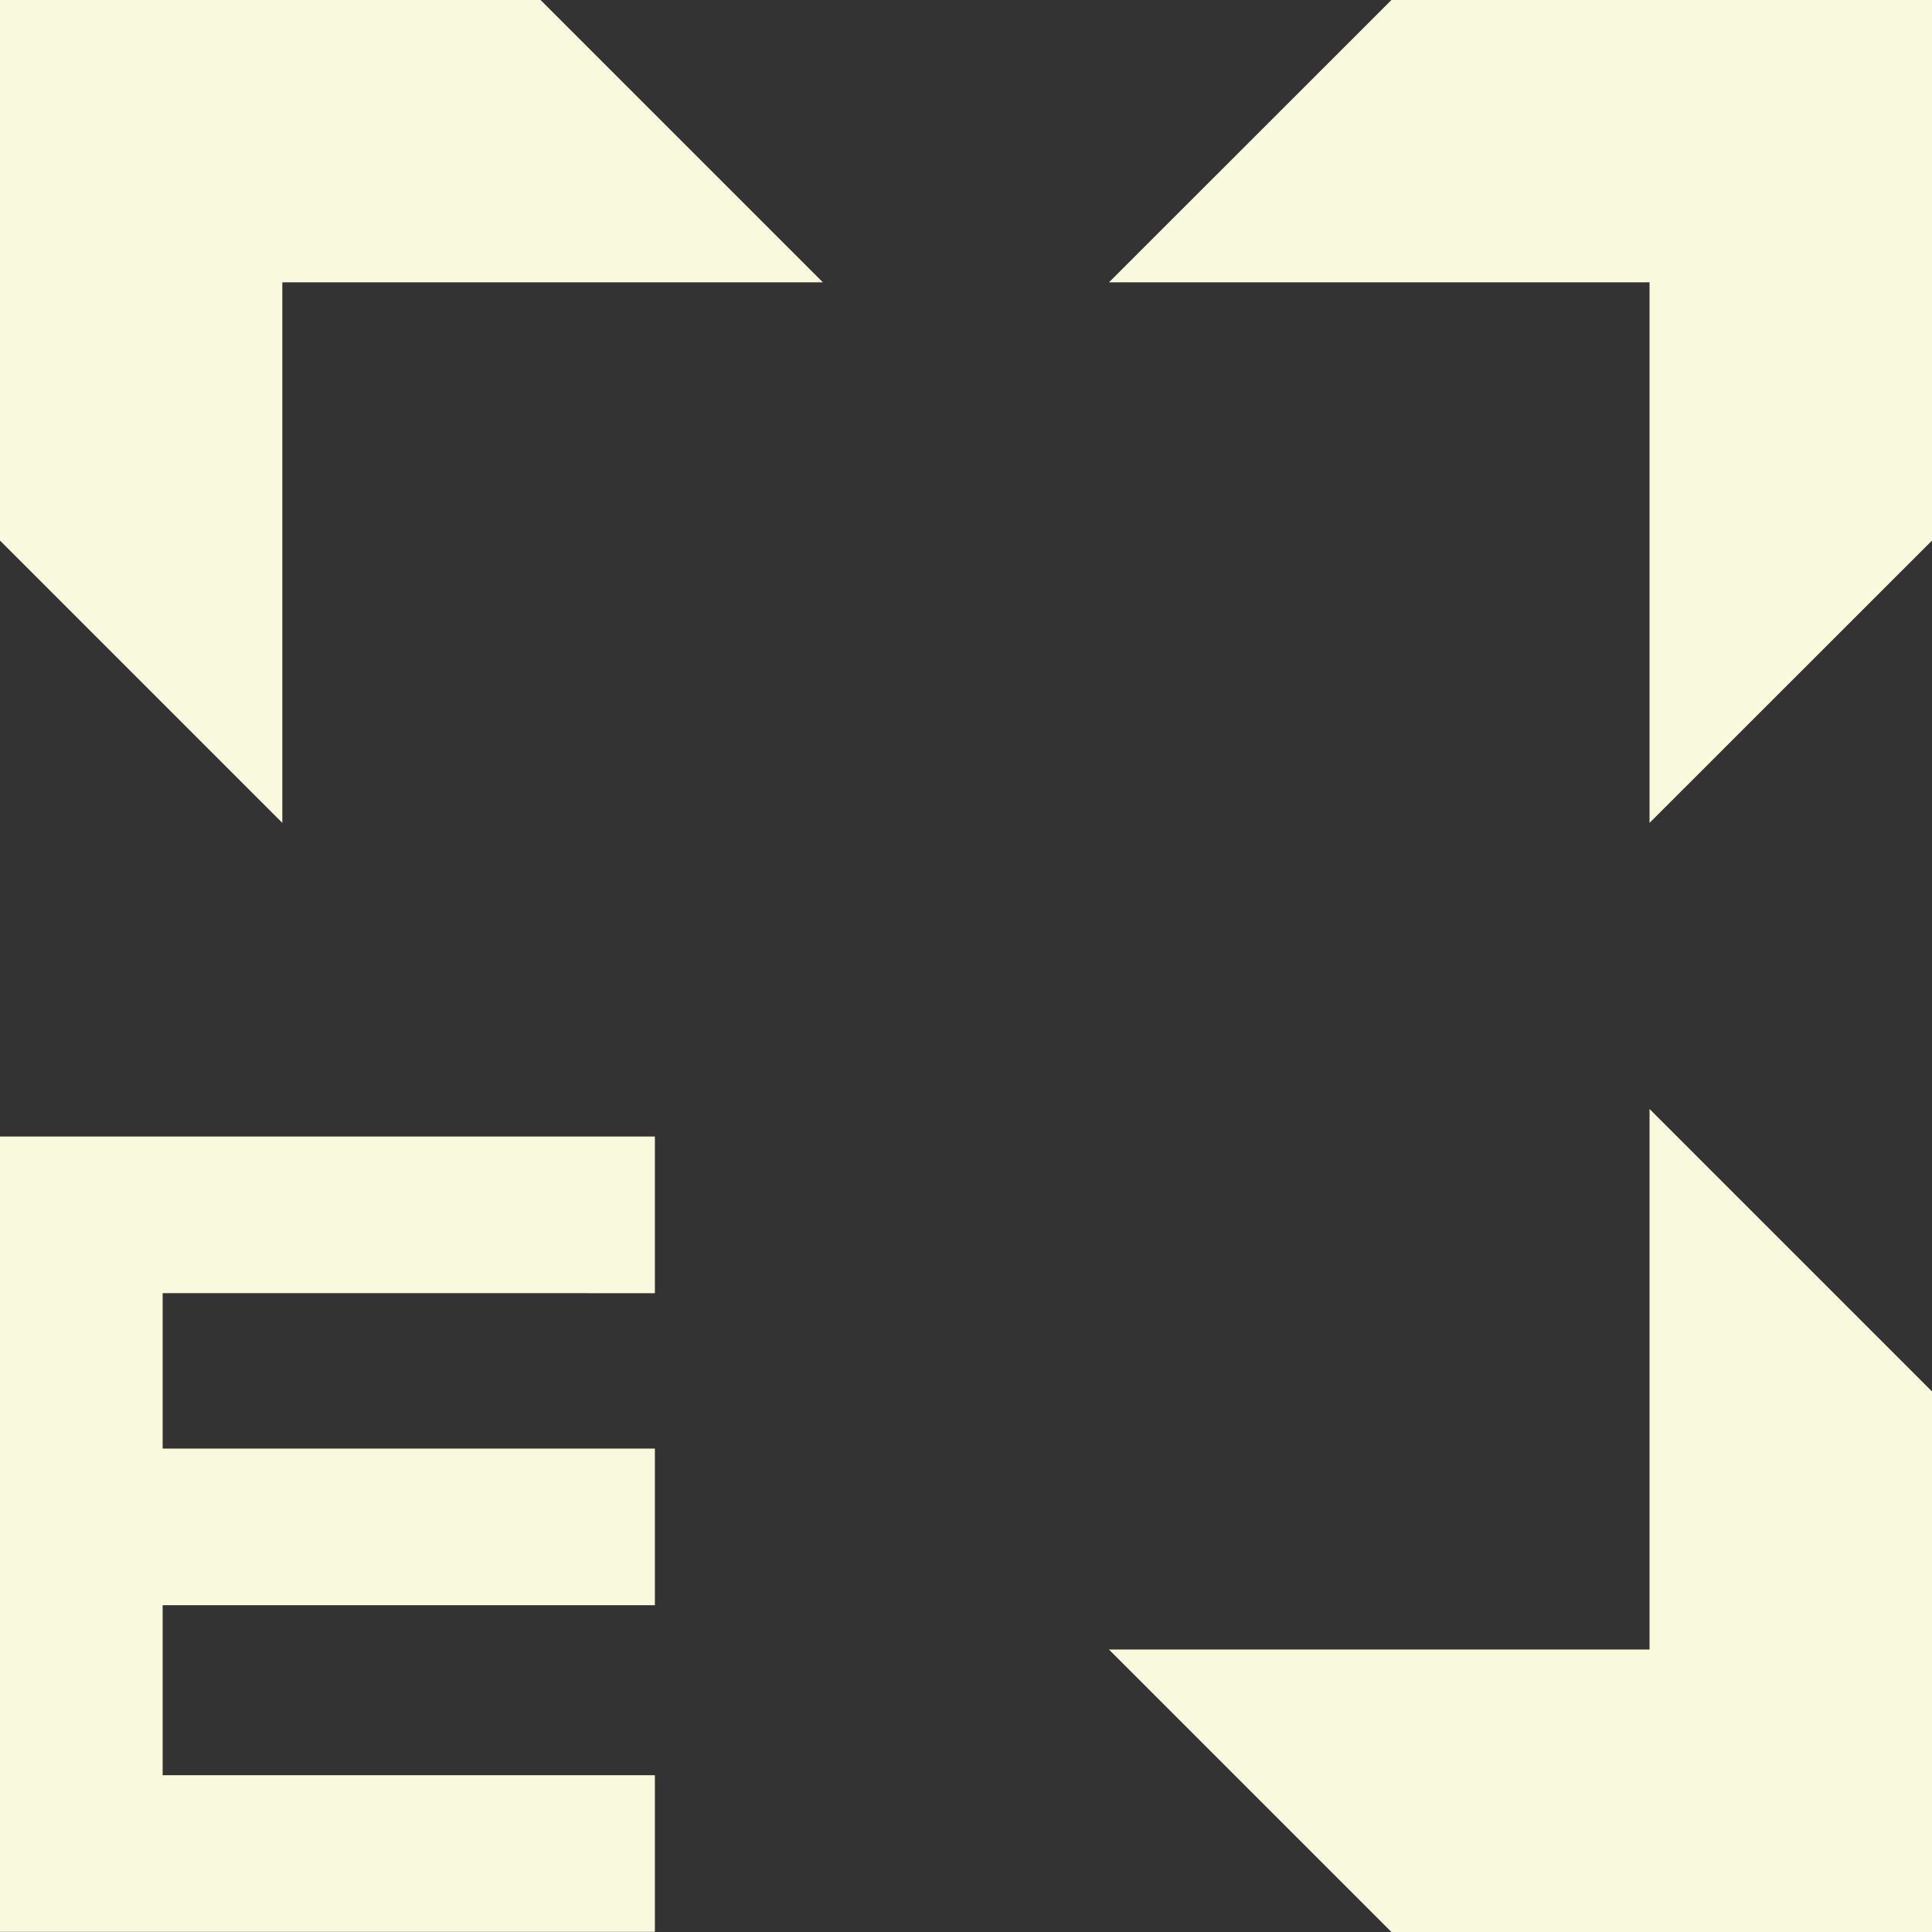
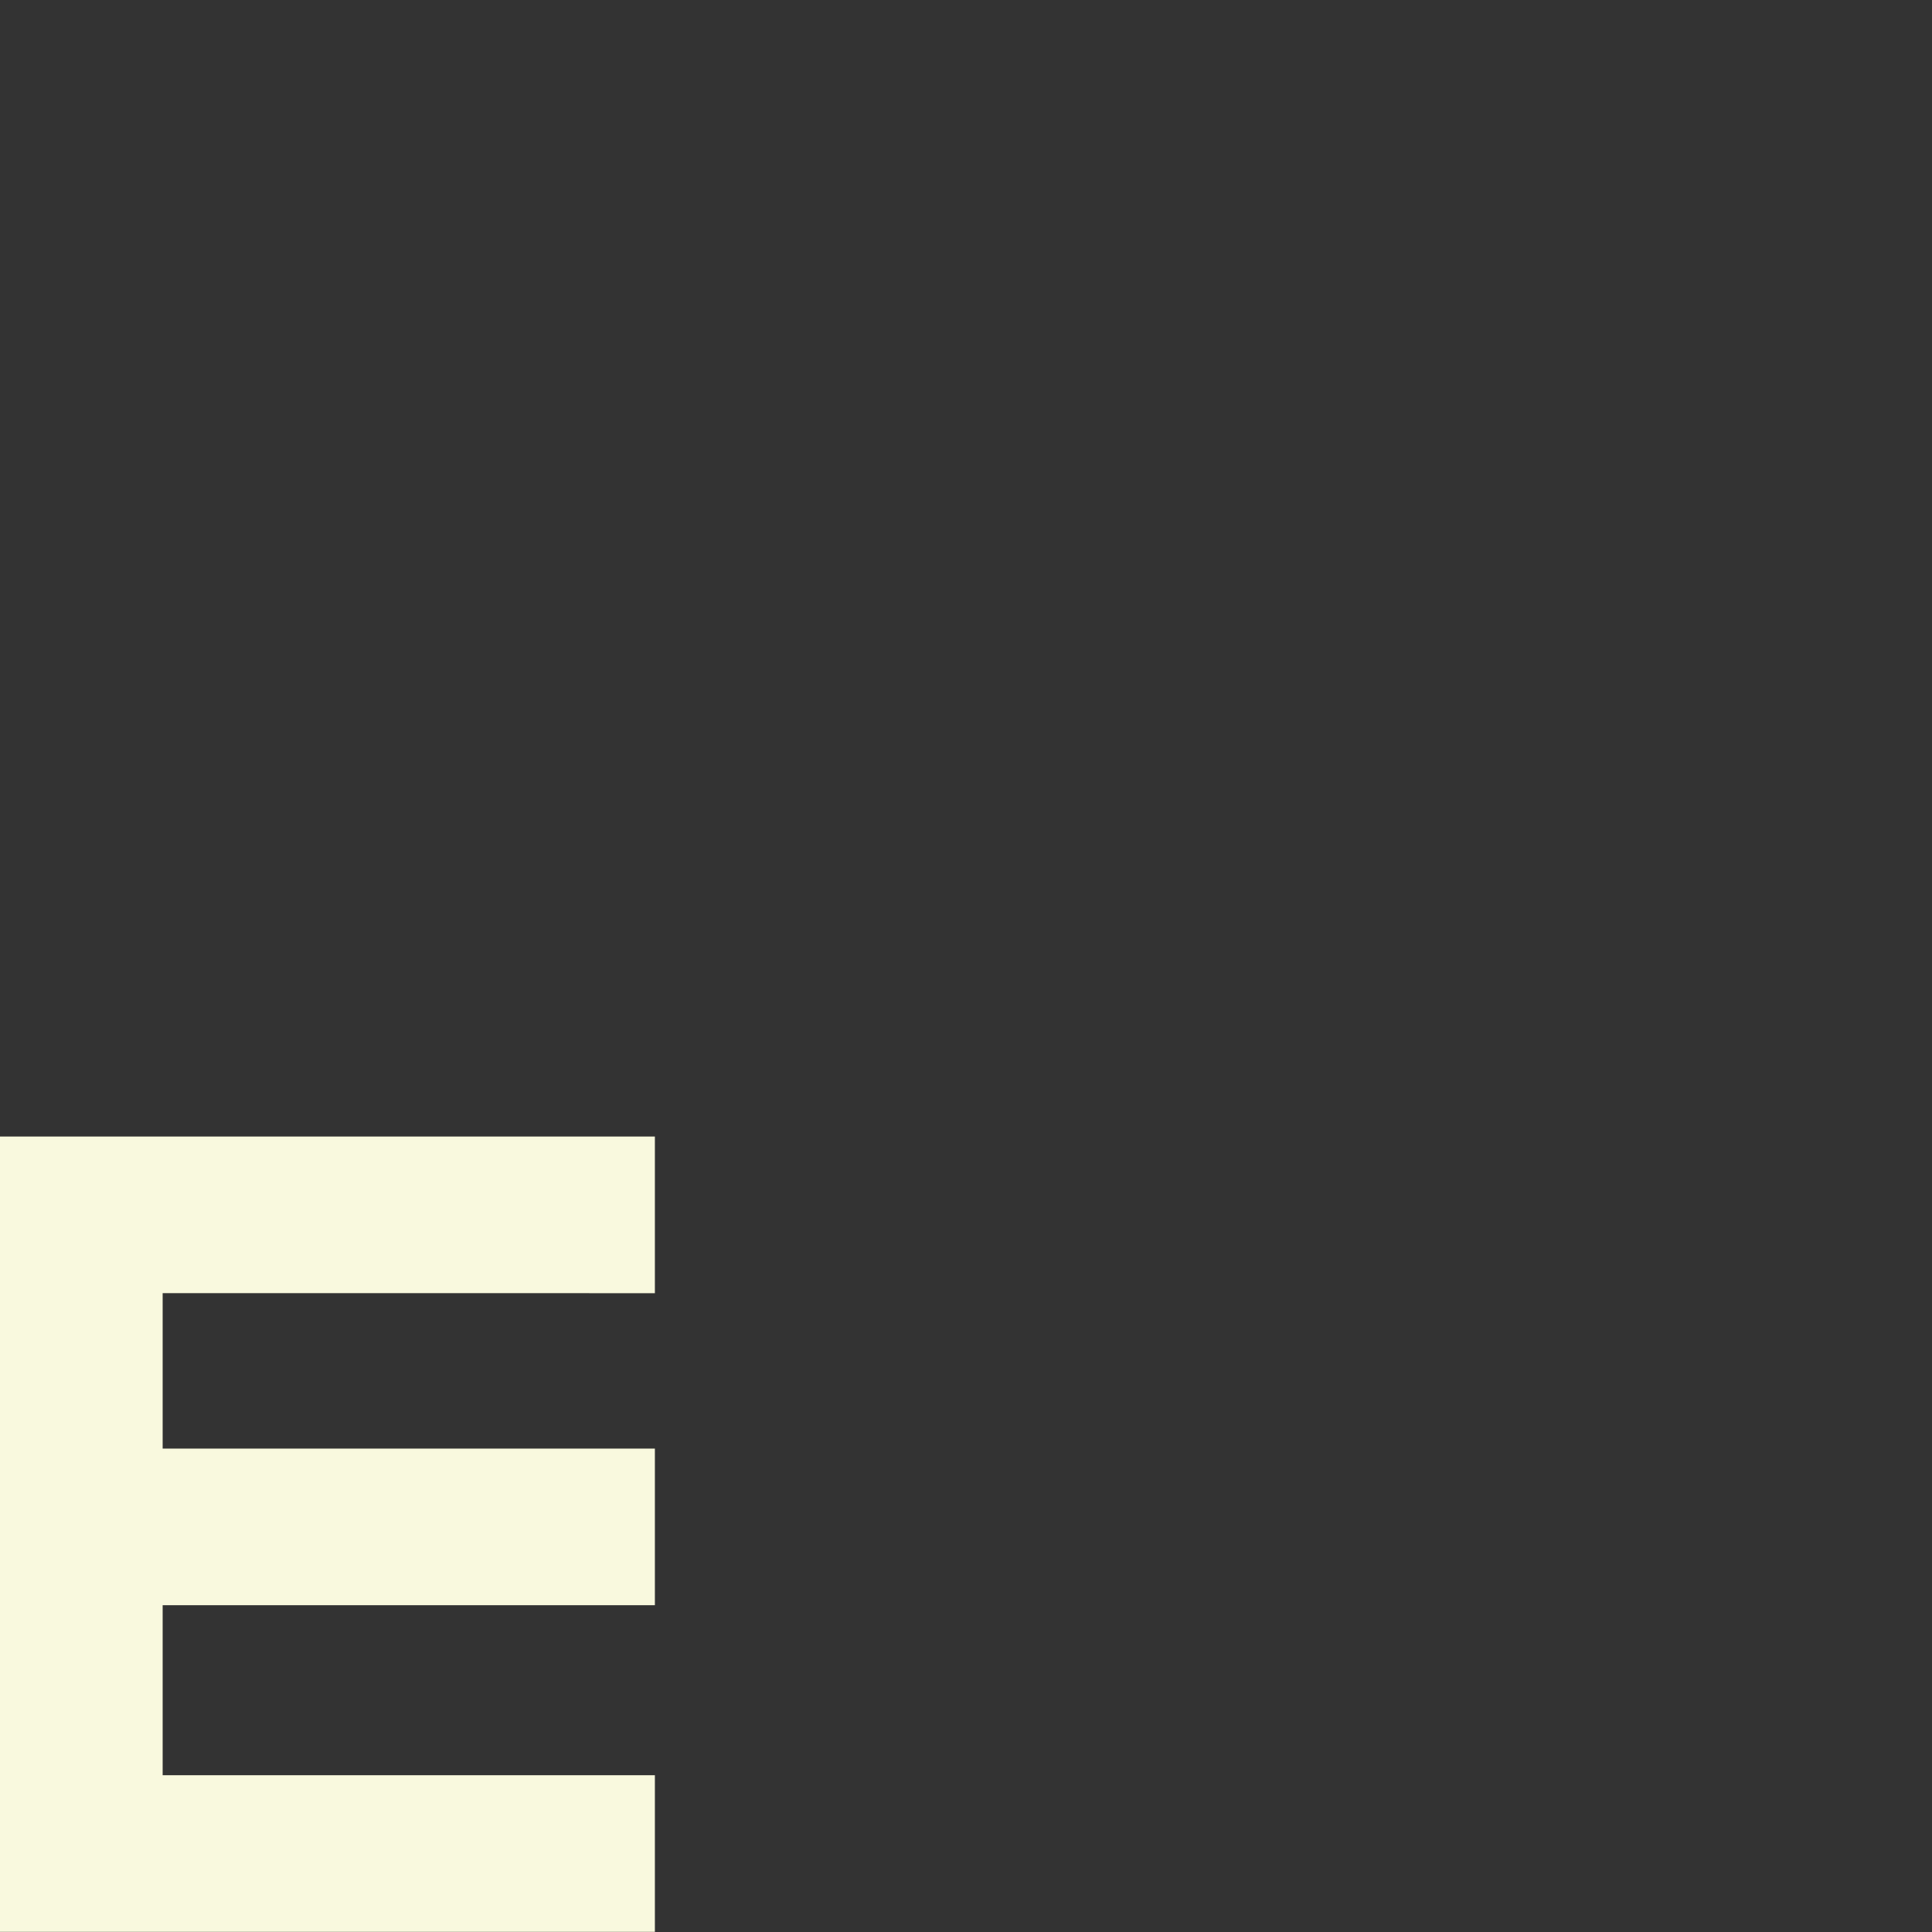
<svg xmlns="http://www.w3.org/2000/svg" id="Camada_2" data-name="Camada 2" viewBox="0 0 144.32 144.32">
  <rect x="0" y="0" width="144.32" height="144.32" fill="#333333" stroke="none" />
  <defs>
    <style>      .cls-1 {        fill: #f9f9de;      }    </style>
  </defs>
  <g id="Camada_2-2" data-name="Camada 2">
    <g>
      <g>
-         <polygon class="cls-1" points="123.22 82.84 123.22 123.22 82.84 123.22 103.94 144.32 144.32 144.32 144.32 103.94 123.22 82.84" />
-         <polygon class="cls-1" points="21.09 61.47 21.09 21.09 61.47 21.09 40.38 0 0 0 0 40.38 21.09 61.47" />
-         <polygon class="cls-1" points="103.94 0 82.84 21.09 123.22 21.09 123.22 61.47 144.32 40.38 144.32 0 103.94 0" />
-       </g>
+         </g>
      <path class="cls-1" d="M0,84.9h48.92v11.7H12.15v11.61h36.77v11.7H12.15v12.7h36.77v11.7H0v-59.42h0Z" />
    </g>
  </g>
</svg>